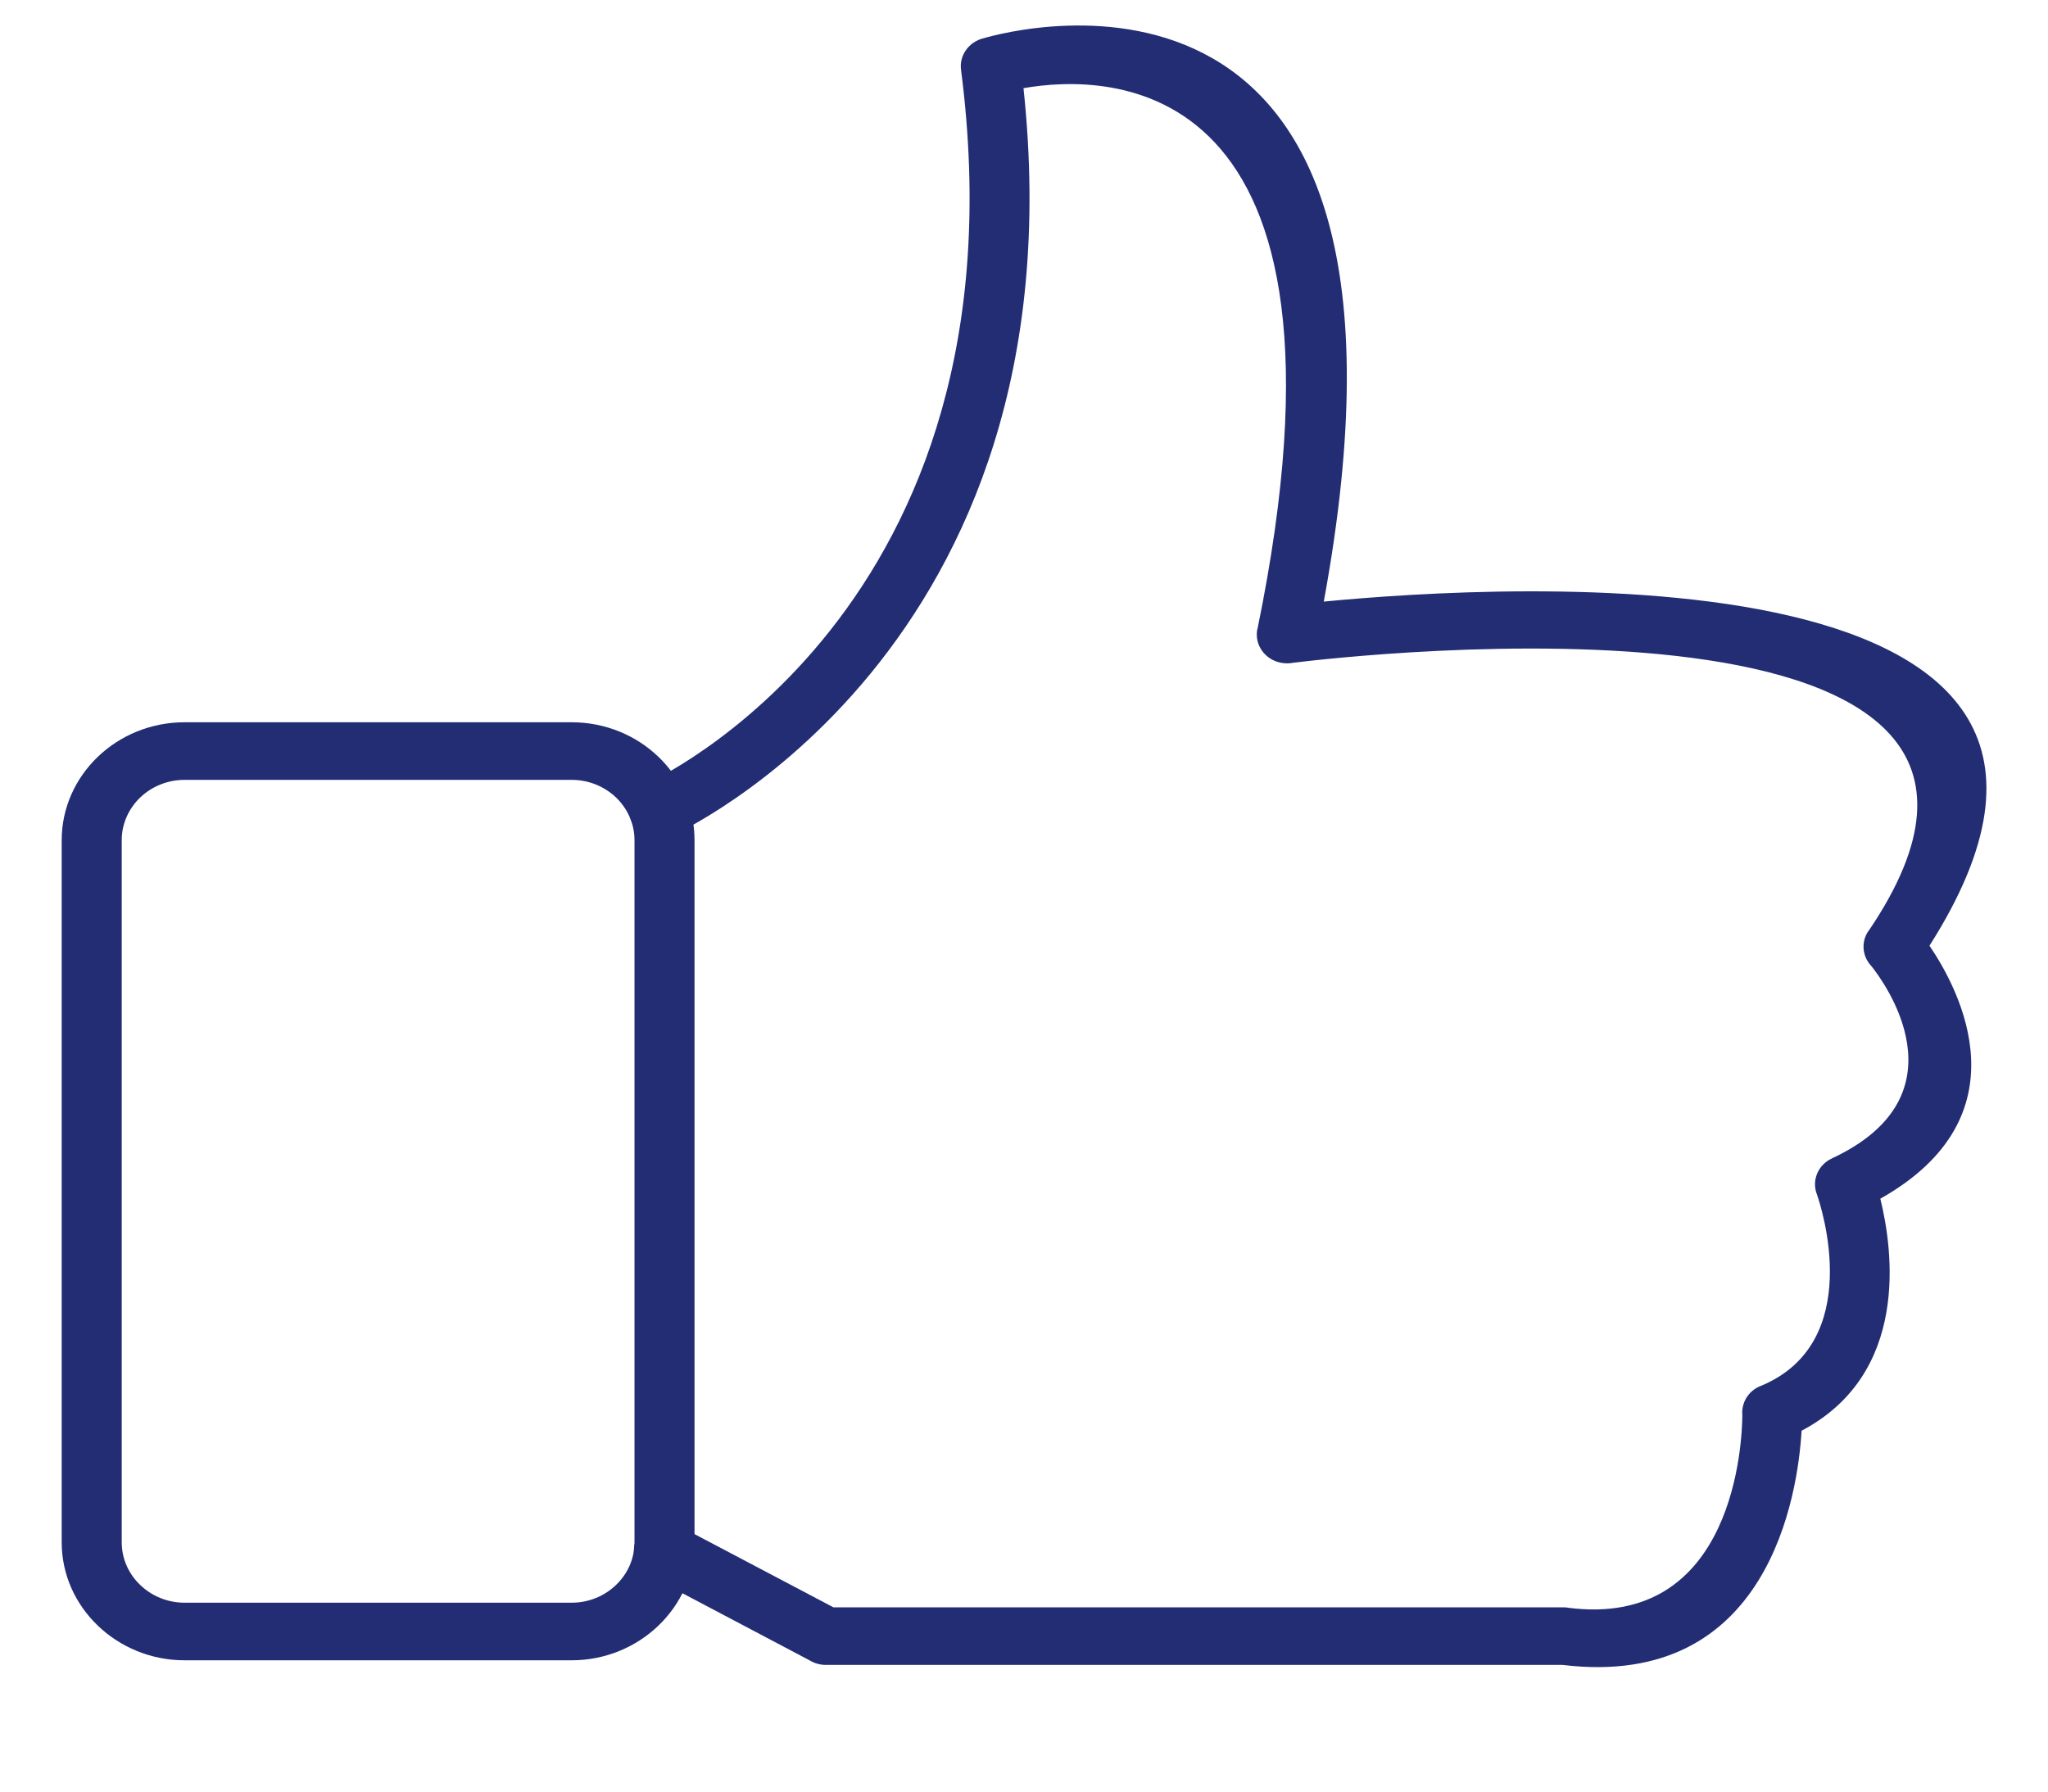
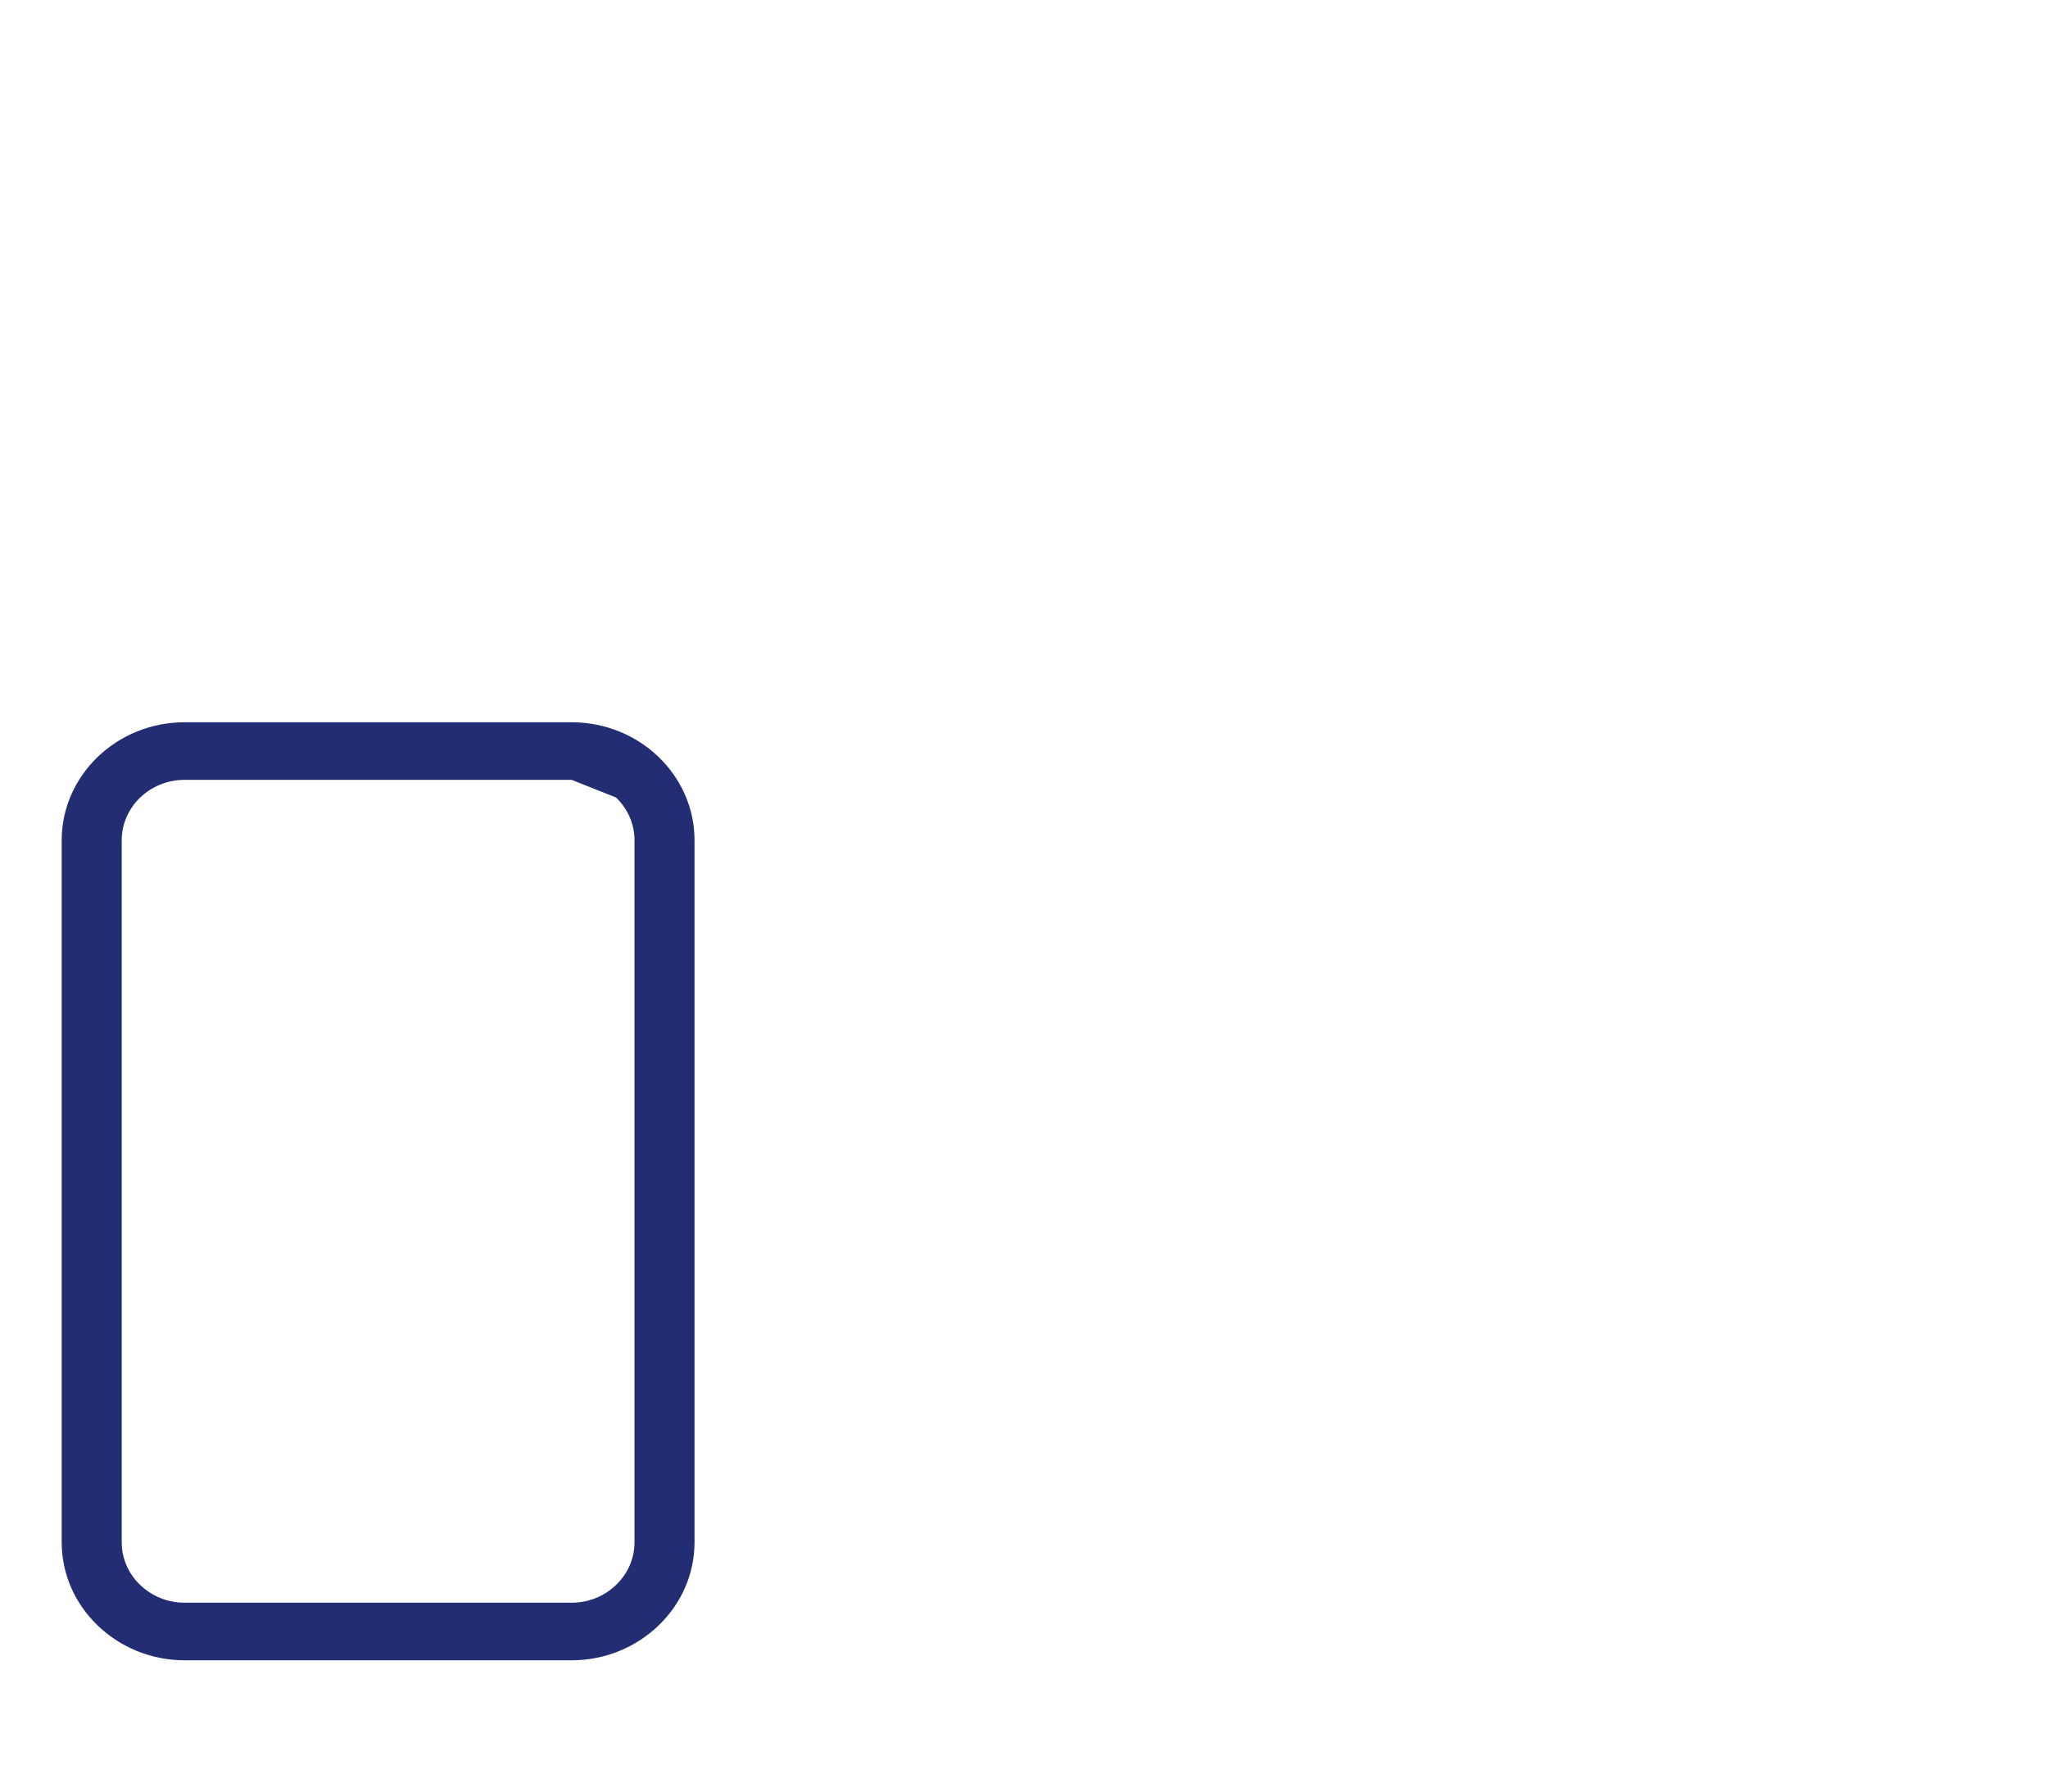
<svg xmlns="http://www.w3.org/2000/svg" width="16" height="14" viewBox="0 0 16 14" fill="none">
-   <path d="M1.442 5.644H4.466C4.73 5.644 4.97 5.747 5.144 5.914C5.318 6.081 5.426 6.312 5.426 6.565V12.052C5.426 12.306 5.318 12.536 5.144 12.703C4.97 12.87 4.73 12.974 4.466 12.974H1.442C1.178 12.974 0.938 12.87 0.764 12.703C0.59 12.536 0.482 12.306 0.482 12.052V6.565C0.482 6.312 0.59 6.081 0.764 5.914C0.938 5.747 1.178 5.644 1.442 5.644ZM4.466 6.094H1.442C1.307 6.094 1.184 6.147 1.095 6.232C1.006 6.318 0.951 6.436 0.951 6.565V12.052C0.951 12.182 1.006 12.3 1.095 12.385C1.184 12.471 1.307 12.524 1.442 12.524H4.466C4.601 12.524 4.724 12.471 4.813 12.385C4.902 12.3 4.957 12.182 4.957 12.052V6.565C4.957 6.436 4.902 6.318 4.813 6.232C4.724 6.147 4.601 6.094 4.466 6.094Z" fill="#222D74" />
-   <path d="M5.047 6.127C4.931 6.18 4.882 6.314 4.937 6.425C4.993 6.537 5.132 6.584 5.249 6.531C5.258 6.527 8.466 5.099 7.996 0.689C8.646 0.575 10.725 0.53 9.824 4.915H9.823C9.798 5.037 9.881 5.155 10.008 5.179C10.04 5.185 10.073 5.185 10.103 5.179C10.489 5.131 16.532 4.427 14.598 7.275L14.597 7.275C14.537 7.362 14.55 7.476 14.62 7.549C14.709 7.66 15.379 8.554 14.312 9.052L14.312 9.052C14.202 9.103 14.152 9.226 14.195 9.334C14.227 9.425 14.577 10.492 13.754 10.831L13.753 10.831C13.657 10.87 13.603 10.964 13.612 11.059C13.611 11.244 13.56 12.735 12.247 12.563L12.247 12.562C12.235 12.561 12.223 12.56 12.211 12.56H6.511L5.299 11.921C5.186 11.861 5.043 11.9 4.981 12.009C4.919 12.118 4.96 12.255 5.074 12.314L6.326 12.975C6.363 12.997 6.405 13.01 6.451 13.01H12.207C13.826 13.207 14.046 11.666 14.075 11.18C14.92 10.734 14.79 9.772 14.69 9.367C15.829 8.725 15.314 7.743 15.074 7.39C17.081 4.234 11.728 4.567 10.342 4.701C11.333 -0.679 7.922 0.229 7.684 0.299C7.571 0.326 7.493 0.431 7.508 0.545H7.508C8.056 4.789 5.056 6.122 5.048 6.126L5.047 6.127Z" fill="#222D74" />
+   <path d="M1.442 5.644H4.466C4.73 5.644 4.97 5.747 5.144 5.914C5.318 6.081 5.426 6.312 5.426 6.565V12.052C5.426 12.306 5.318 12.536 5.144 12.703C4.97 12.87 4.73 12.974 4.466 12.974H1.442C1.178 12.974 0.938 12.87 0.764 12.703C0.59 12.536 0.482 12.306 0.482 12.052V6.565C0.482 6.312 0.59 6.081 0.764 5.914C0.938 5.747 1.178 5.644 1.442 5.644ZM4.466 6.094H1.442C1.307 6.094 1.184 6.147 1.095 6.232C1.006 6.318 0.951 6.436 0.951 6.565V12.052C0.951 12.182 1.006 12.3 1.095 12.385C1.184 12.471 1.307 12.524 1.442 12.524H4.466C4.601 12.524 4.724 12.471 4.813 12.385C4.902 12.3 4.957 12.182 4.957 12.052V6.565C4.957 6.436 4.902 6.318 4.813 6.232Z" fill="#222D74" />
</svg>